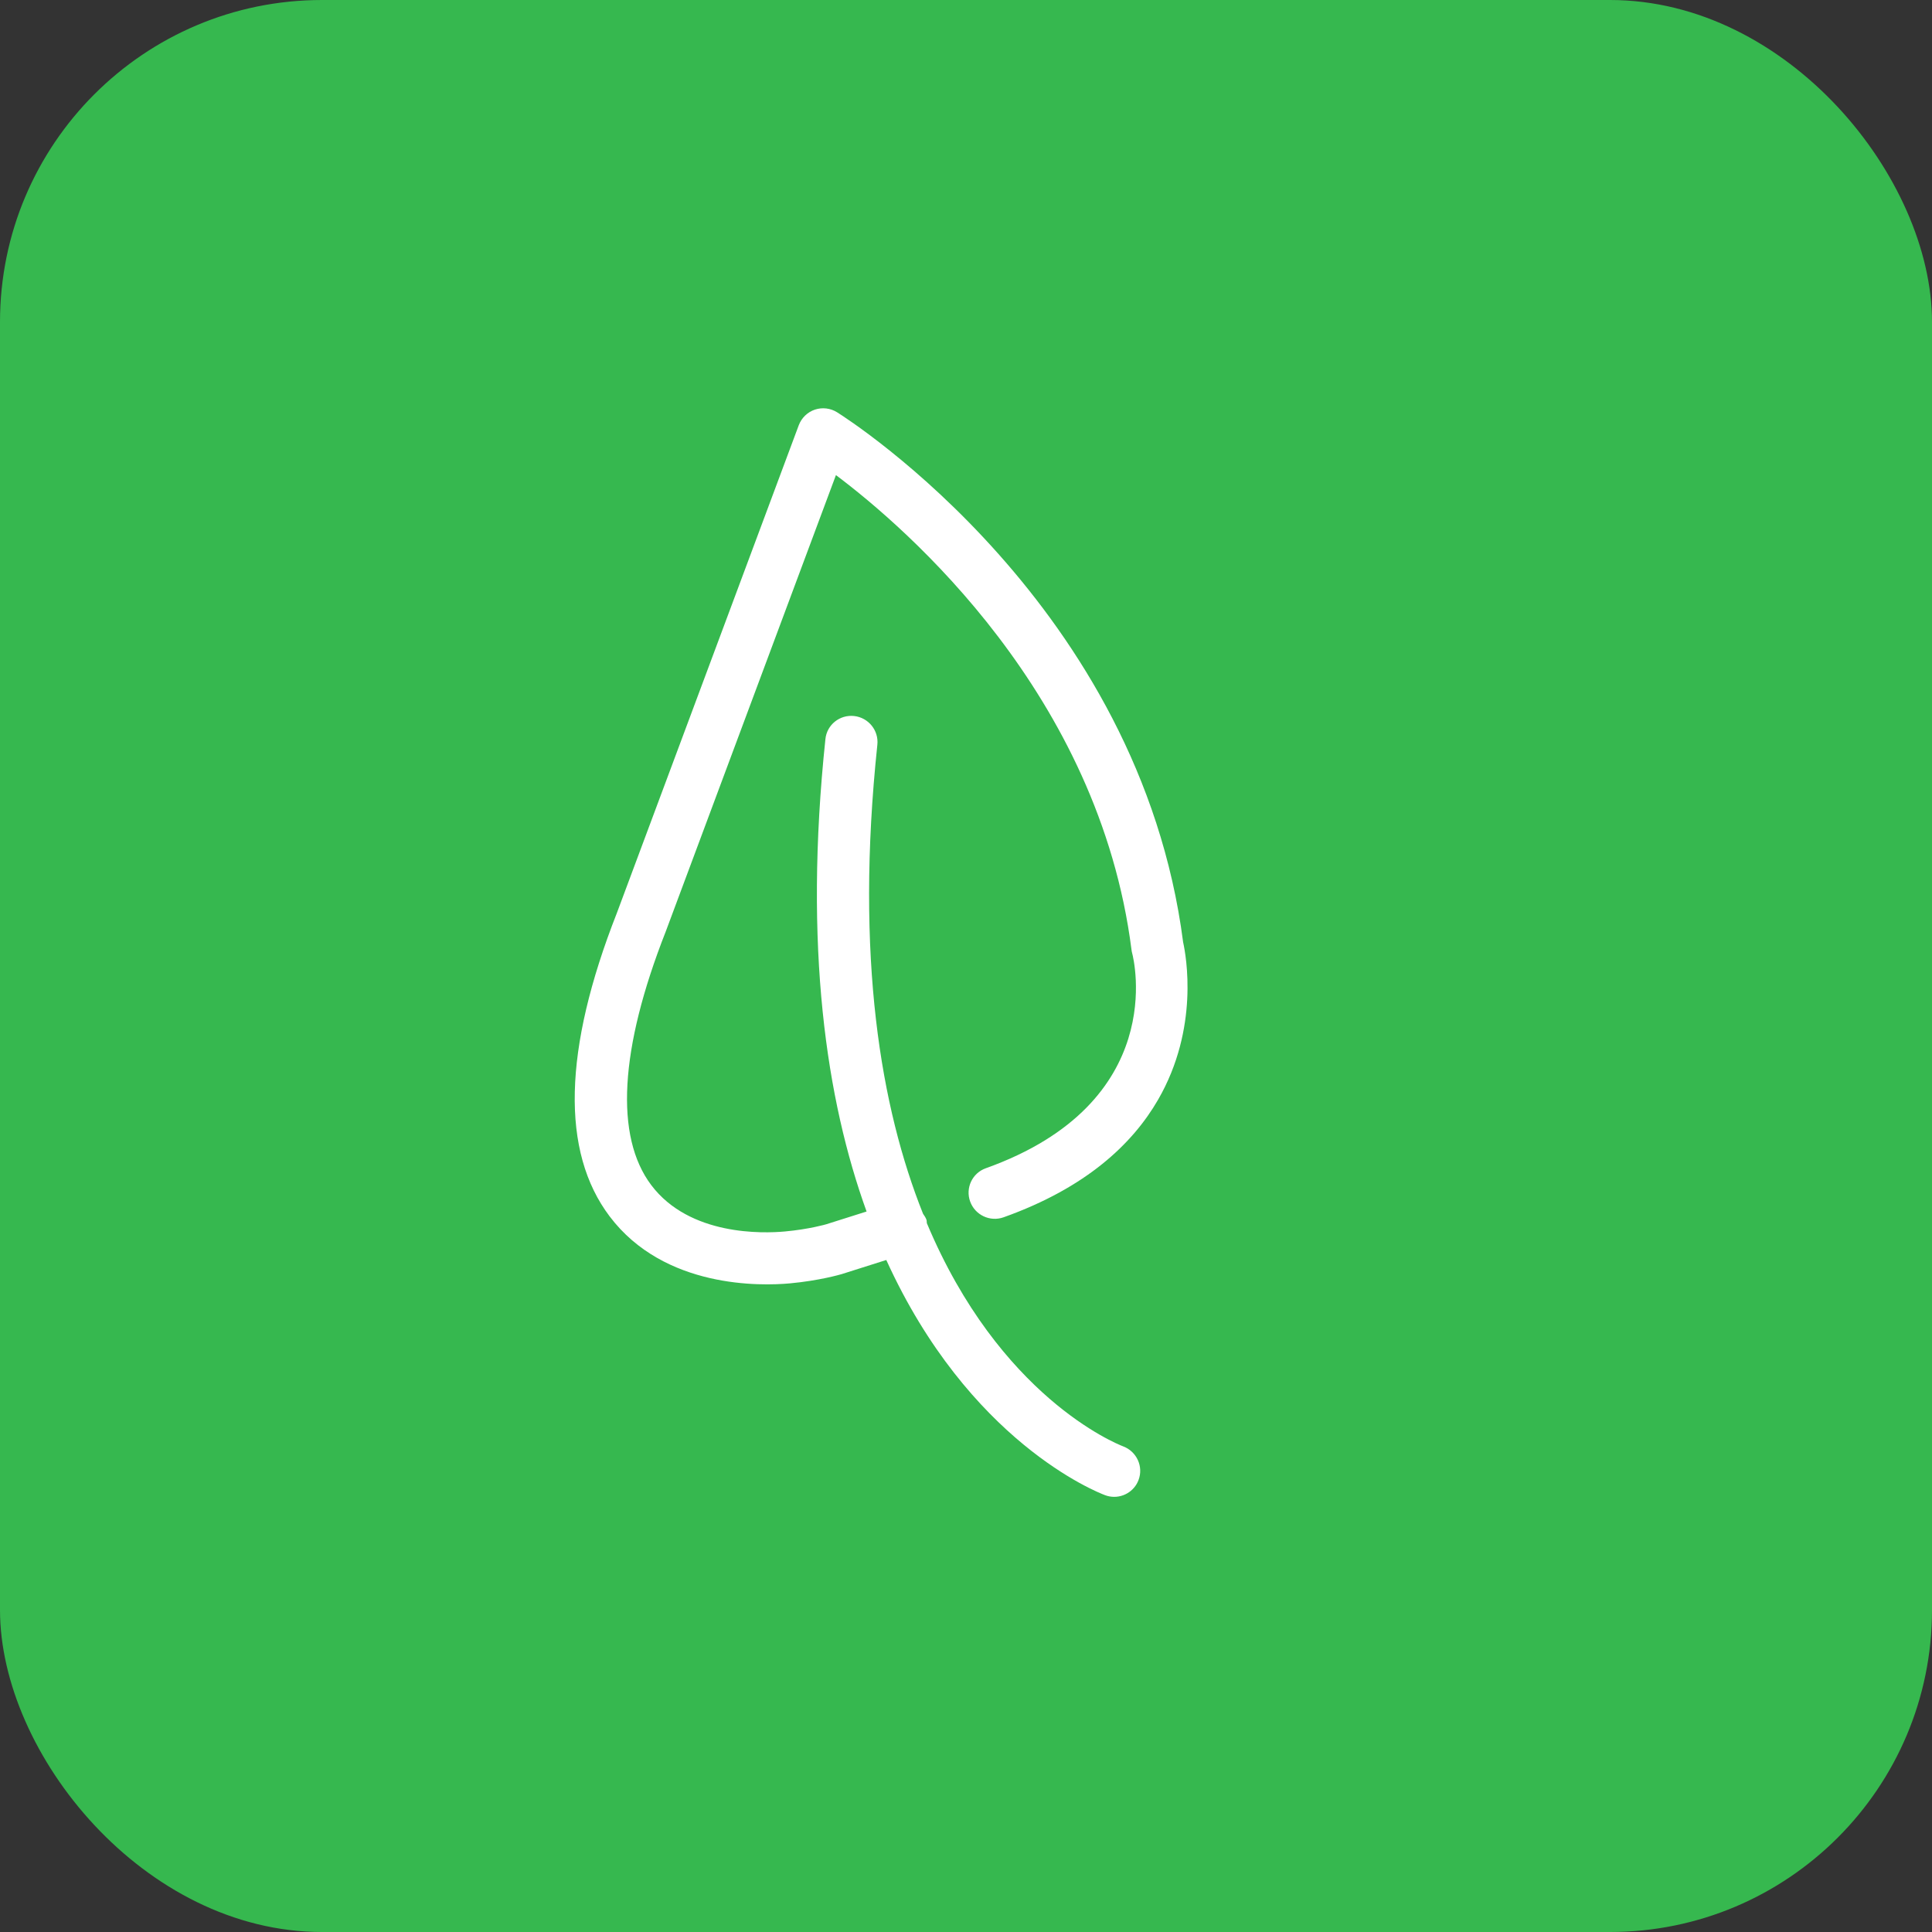
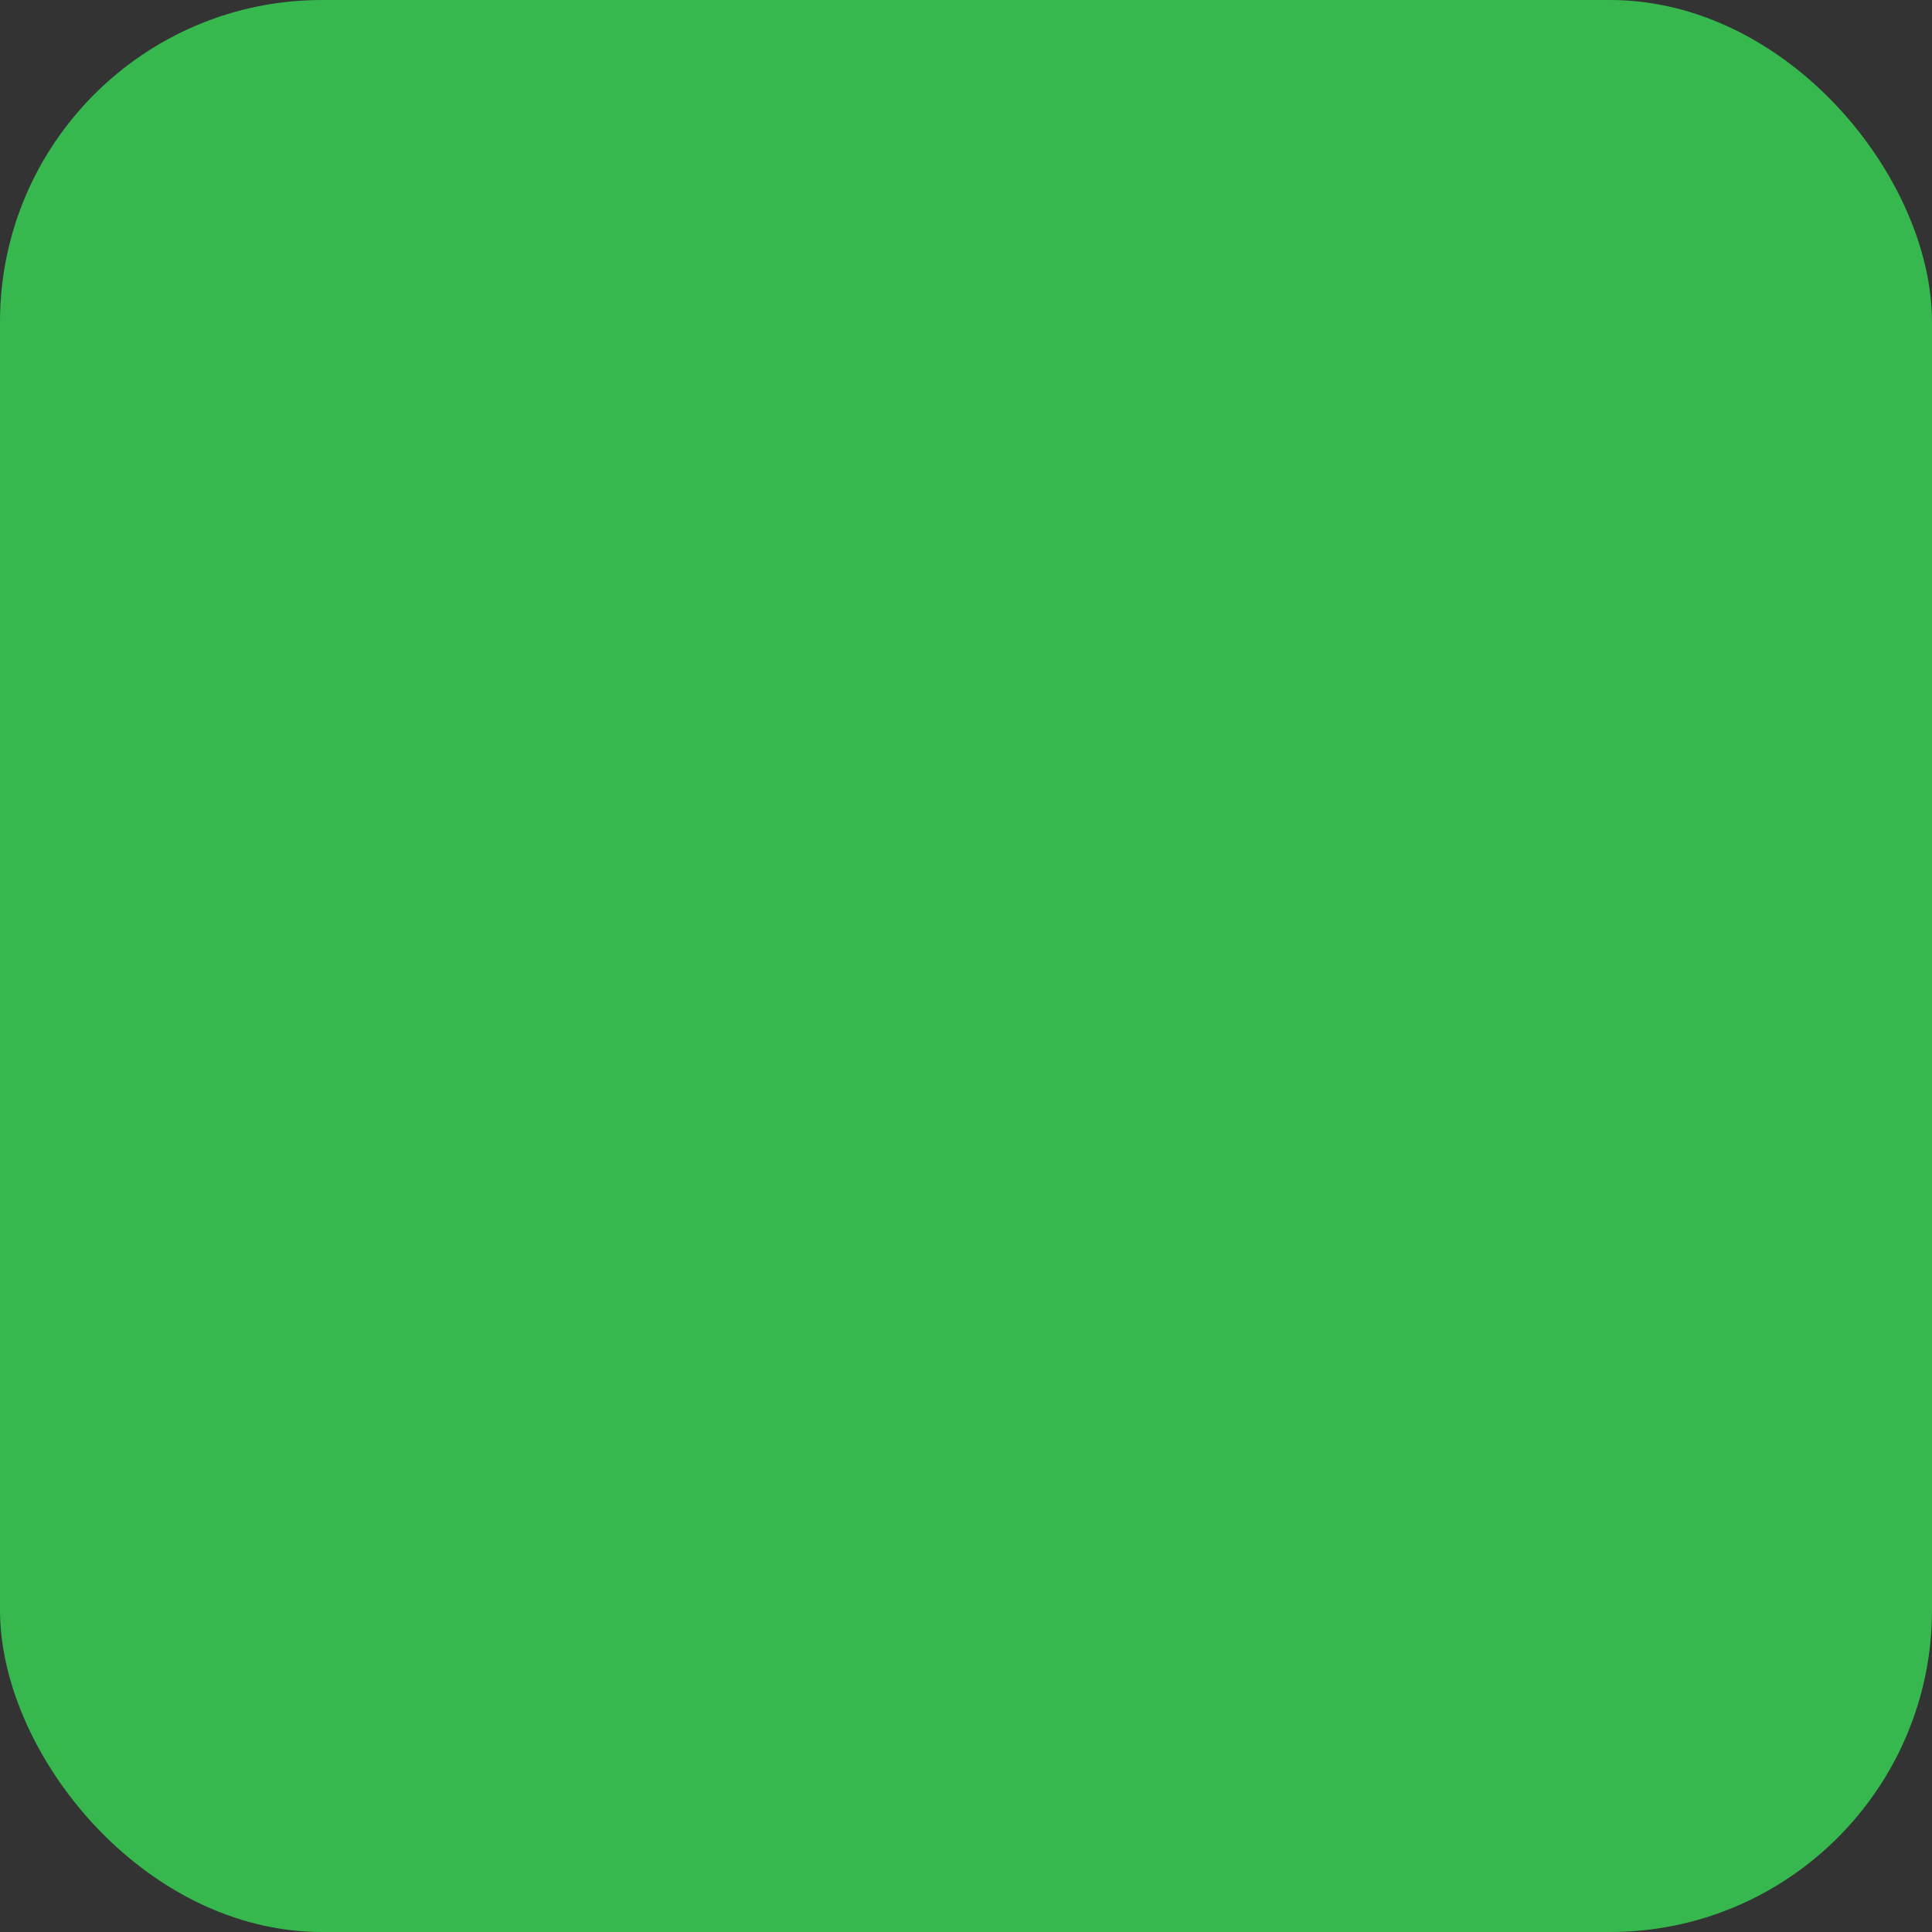
<svg xmlns="http://www.w3.org/2000/svg" width="120" height="120" viewBox="0 0 120 120" fill="none">
  <rect x="0" y="0" width="120" height="120" fill="#333333" stroke="none" />
  <rect width="120" height="120" rx="20" fill="#36B84F" />
  <g clip-path="url(#clip0_362_2595)">
-     <path d="M49.615 26.406L38.313 56.713C34.982 65.193 34.831 71.532 37.866 75.551C41.269 80.055 47.299 79.874 49.064 79.712C50.888 79.544 52.198 79.162 52.284 79.136L55.049 78.26C60.173 89.531 68.104 92.668 68.642 92.87C69.394 93.149 70.217 92.835 70.604 92.165C70.647 92.09 70.685 92.008 70.718 91.923C71.031 91.09 70.605 90.159 69.77 89.84C69.285 89.655 62.076 86.724 57.568 75.972C57.556 75.904 57.567 75.838 57.546 75.77C57.499 75.625 57.411 75.508 57.331 75.387C54.711 68.828 53.101 59.481 54.494 46.256C54.587 45.368 53.942 44.571 53.05 44.473C52.161 44.377 51.358 45.014 51.268 45.906C49.907 58.828 51.319 68.317 53.825 75.249L51.322 76.041C51.312 76.046 50.24 76.354 48.752 76.489C47.407 76.614 42.839 76.772 40.453 73.612C38.177 70.597 38.48 65.166 41.343 57.878L51.922 29.509C56.342 32.831 68.26 43.137 70.28 58.993C70.287 59.064 70.303 59.141 70.322 59.209C70.421 59.584 72.624 68.489 61.23 72.562C60.386 72.862 59.953 73.791 60.258 74.63C60.563 75.471 61.493 75.909 62.335 75.608C67.465 73.777 70.346 71.049 71.932 68.302C74.492 63.867 73.675 59.379 73.486 58.521C70.786 37.623 52.763 26.09 51.995 25.609C51.581 25.349 51.075 25.289 50.613 25.443C50.151 25.598 49.788 25.955 49.615 26.406V26.406Z" fill="white" />
-   </g>
+     </g>
  <defs>
    <clipPath id="clip0_362_2595">
-       <rect width="51.077" height="51.077" fill="white" transform="translate(25 69) rotate(-60)" />
-     </clipPath>
+       </clipPath>
  </defs>
</svg>